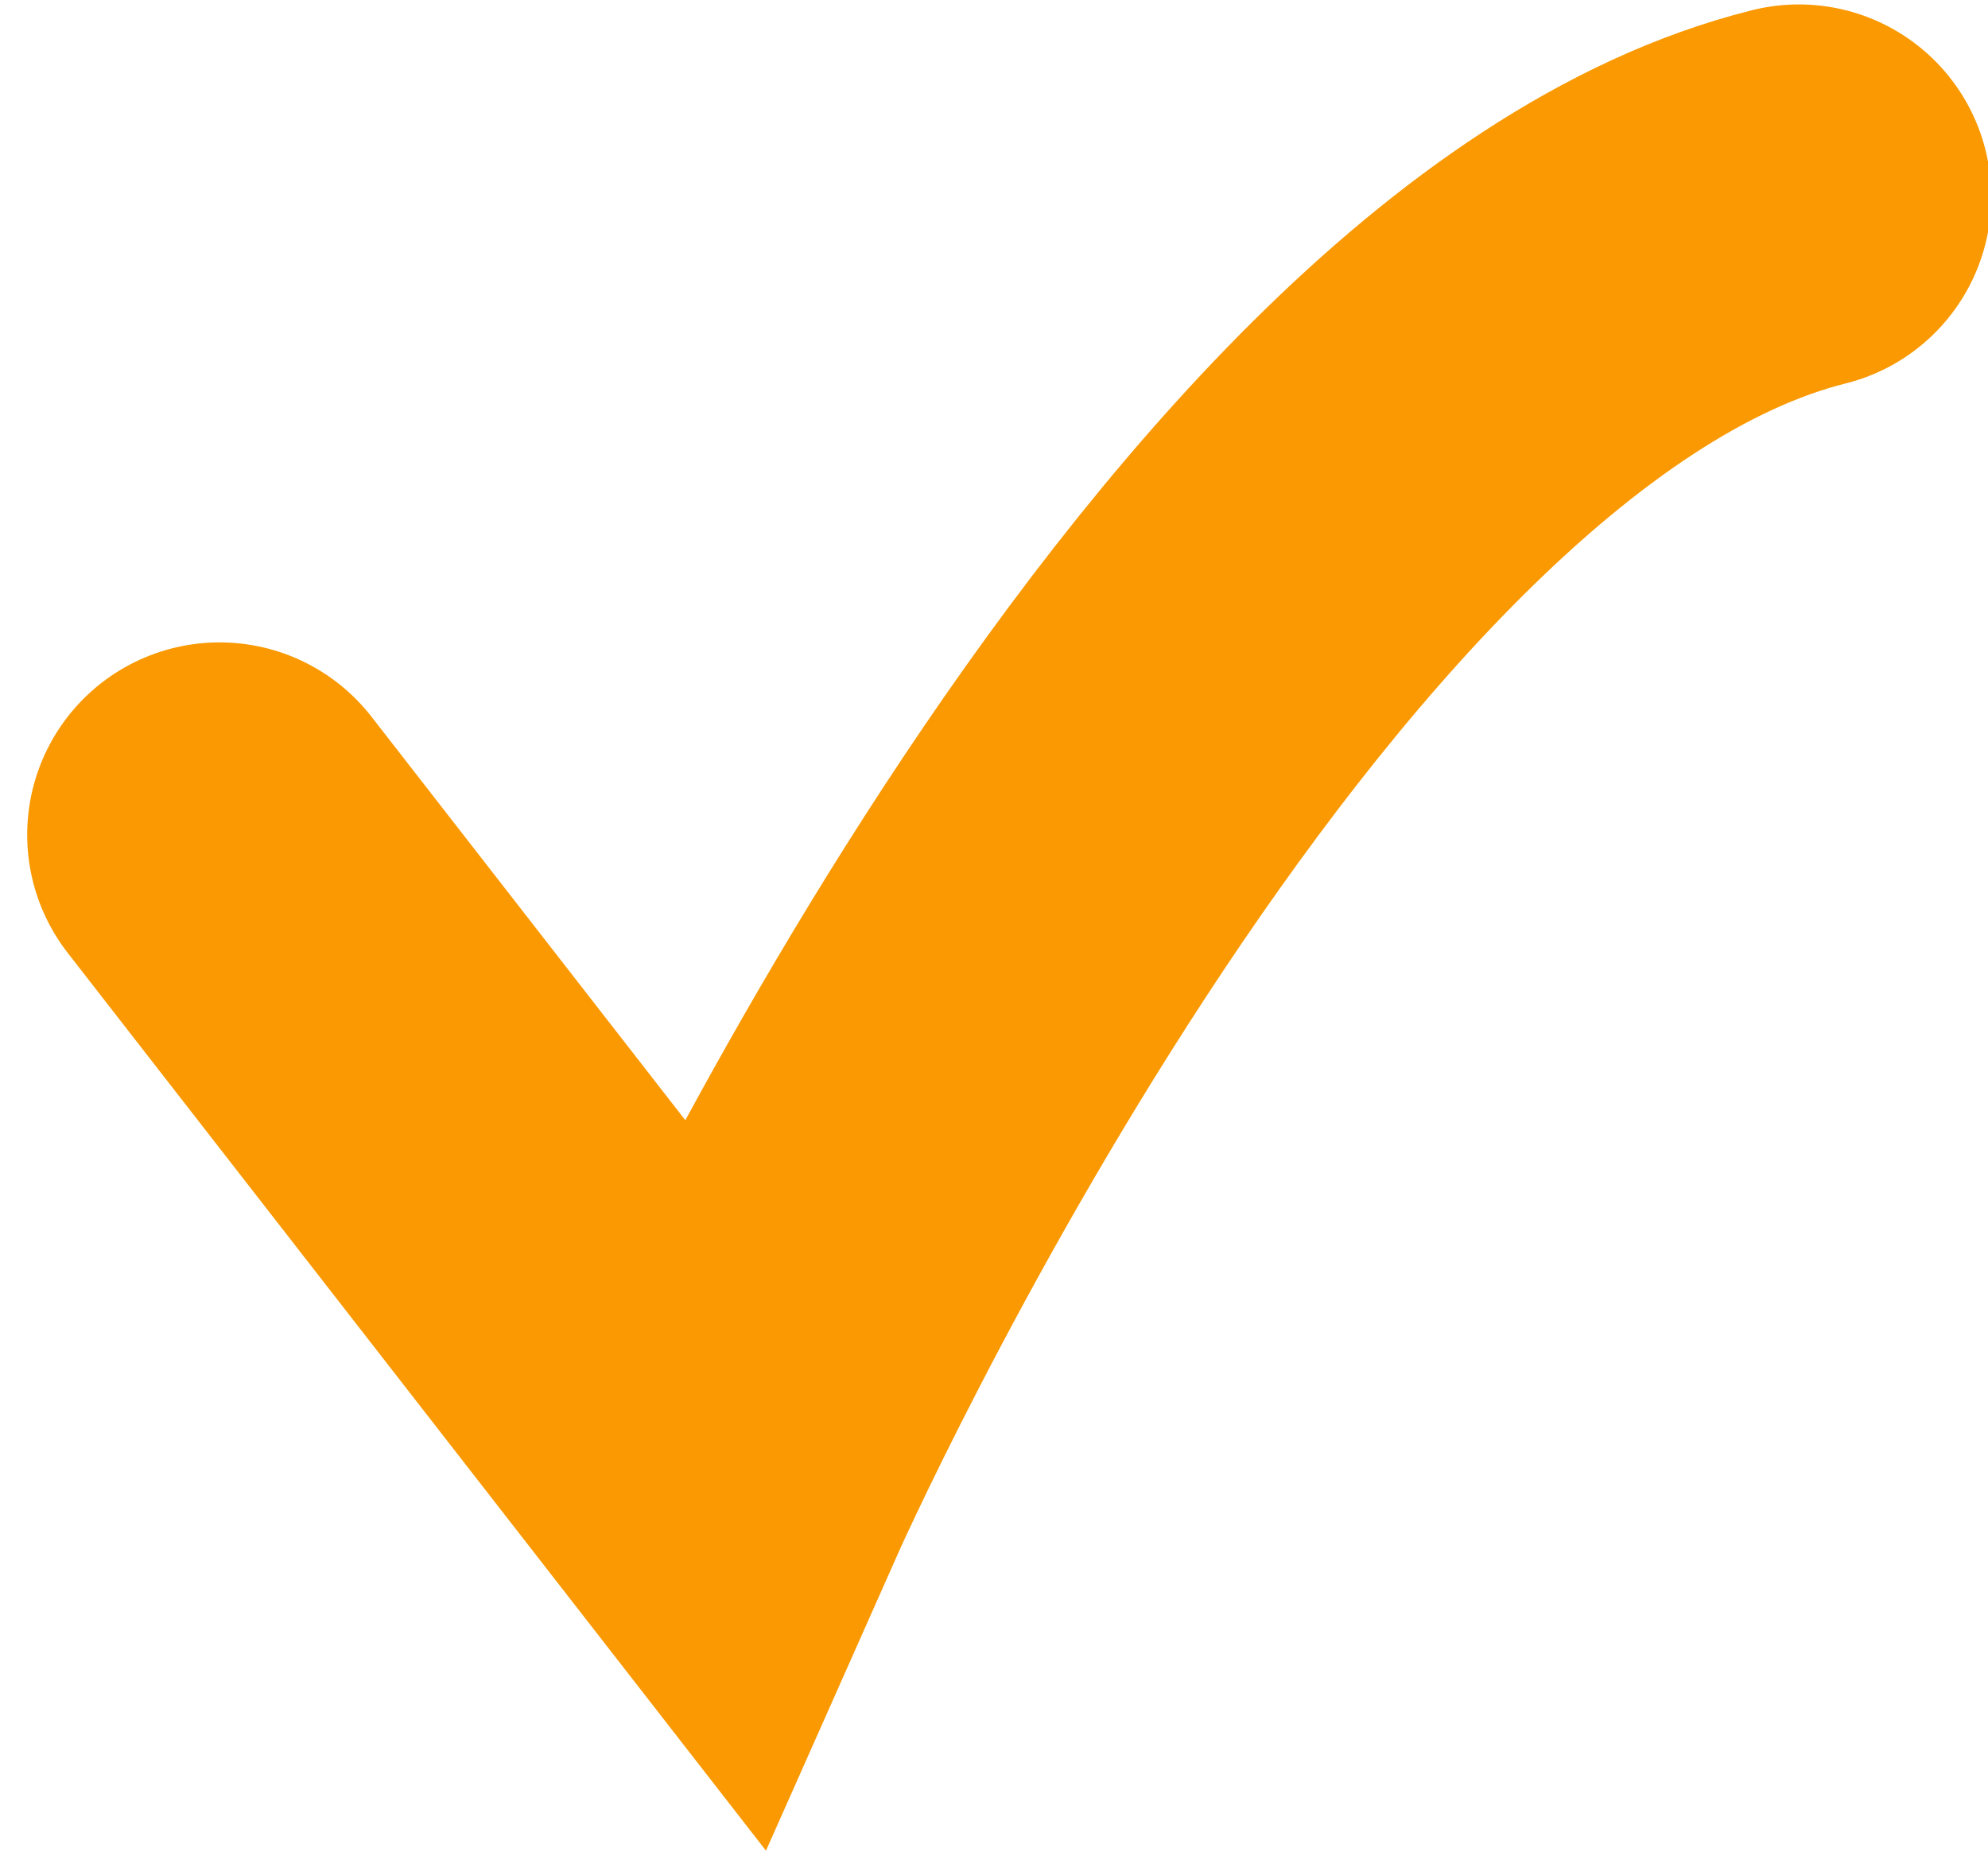
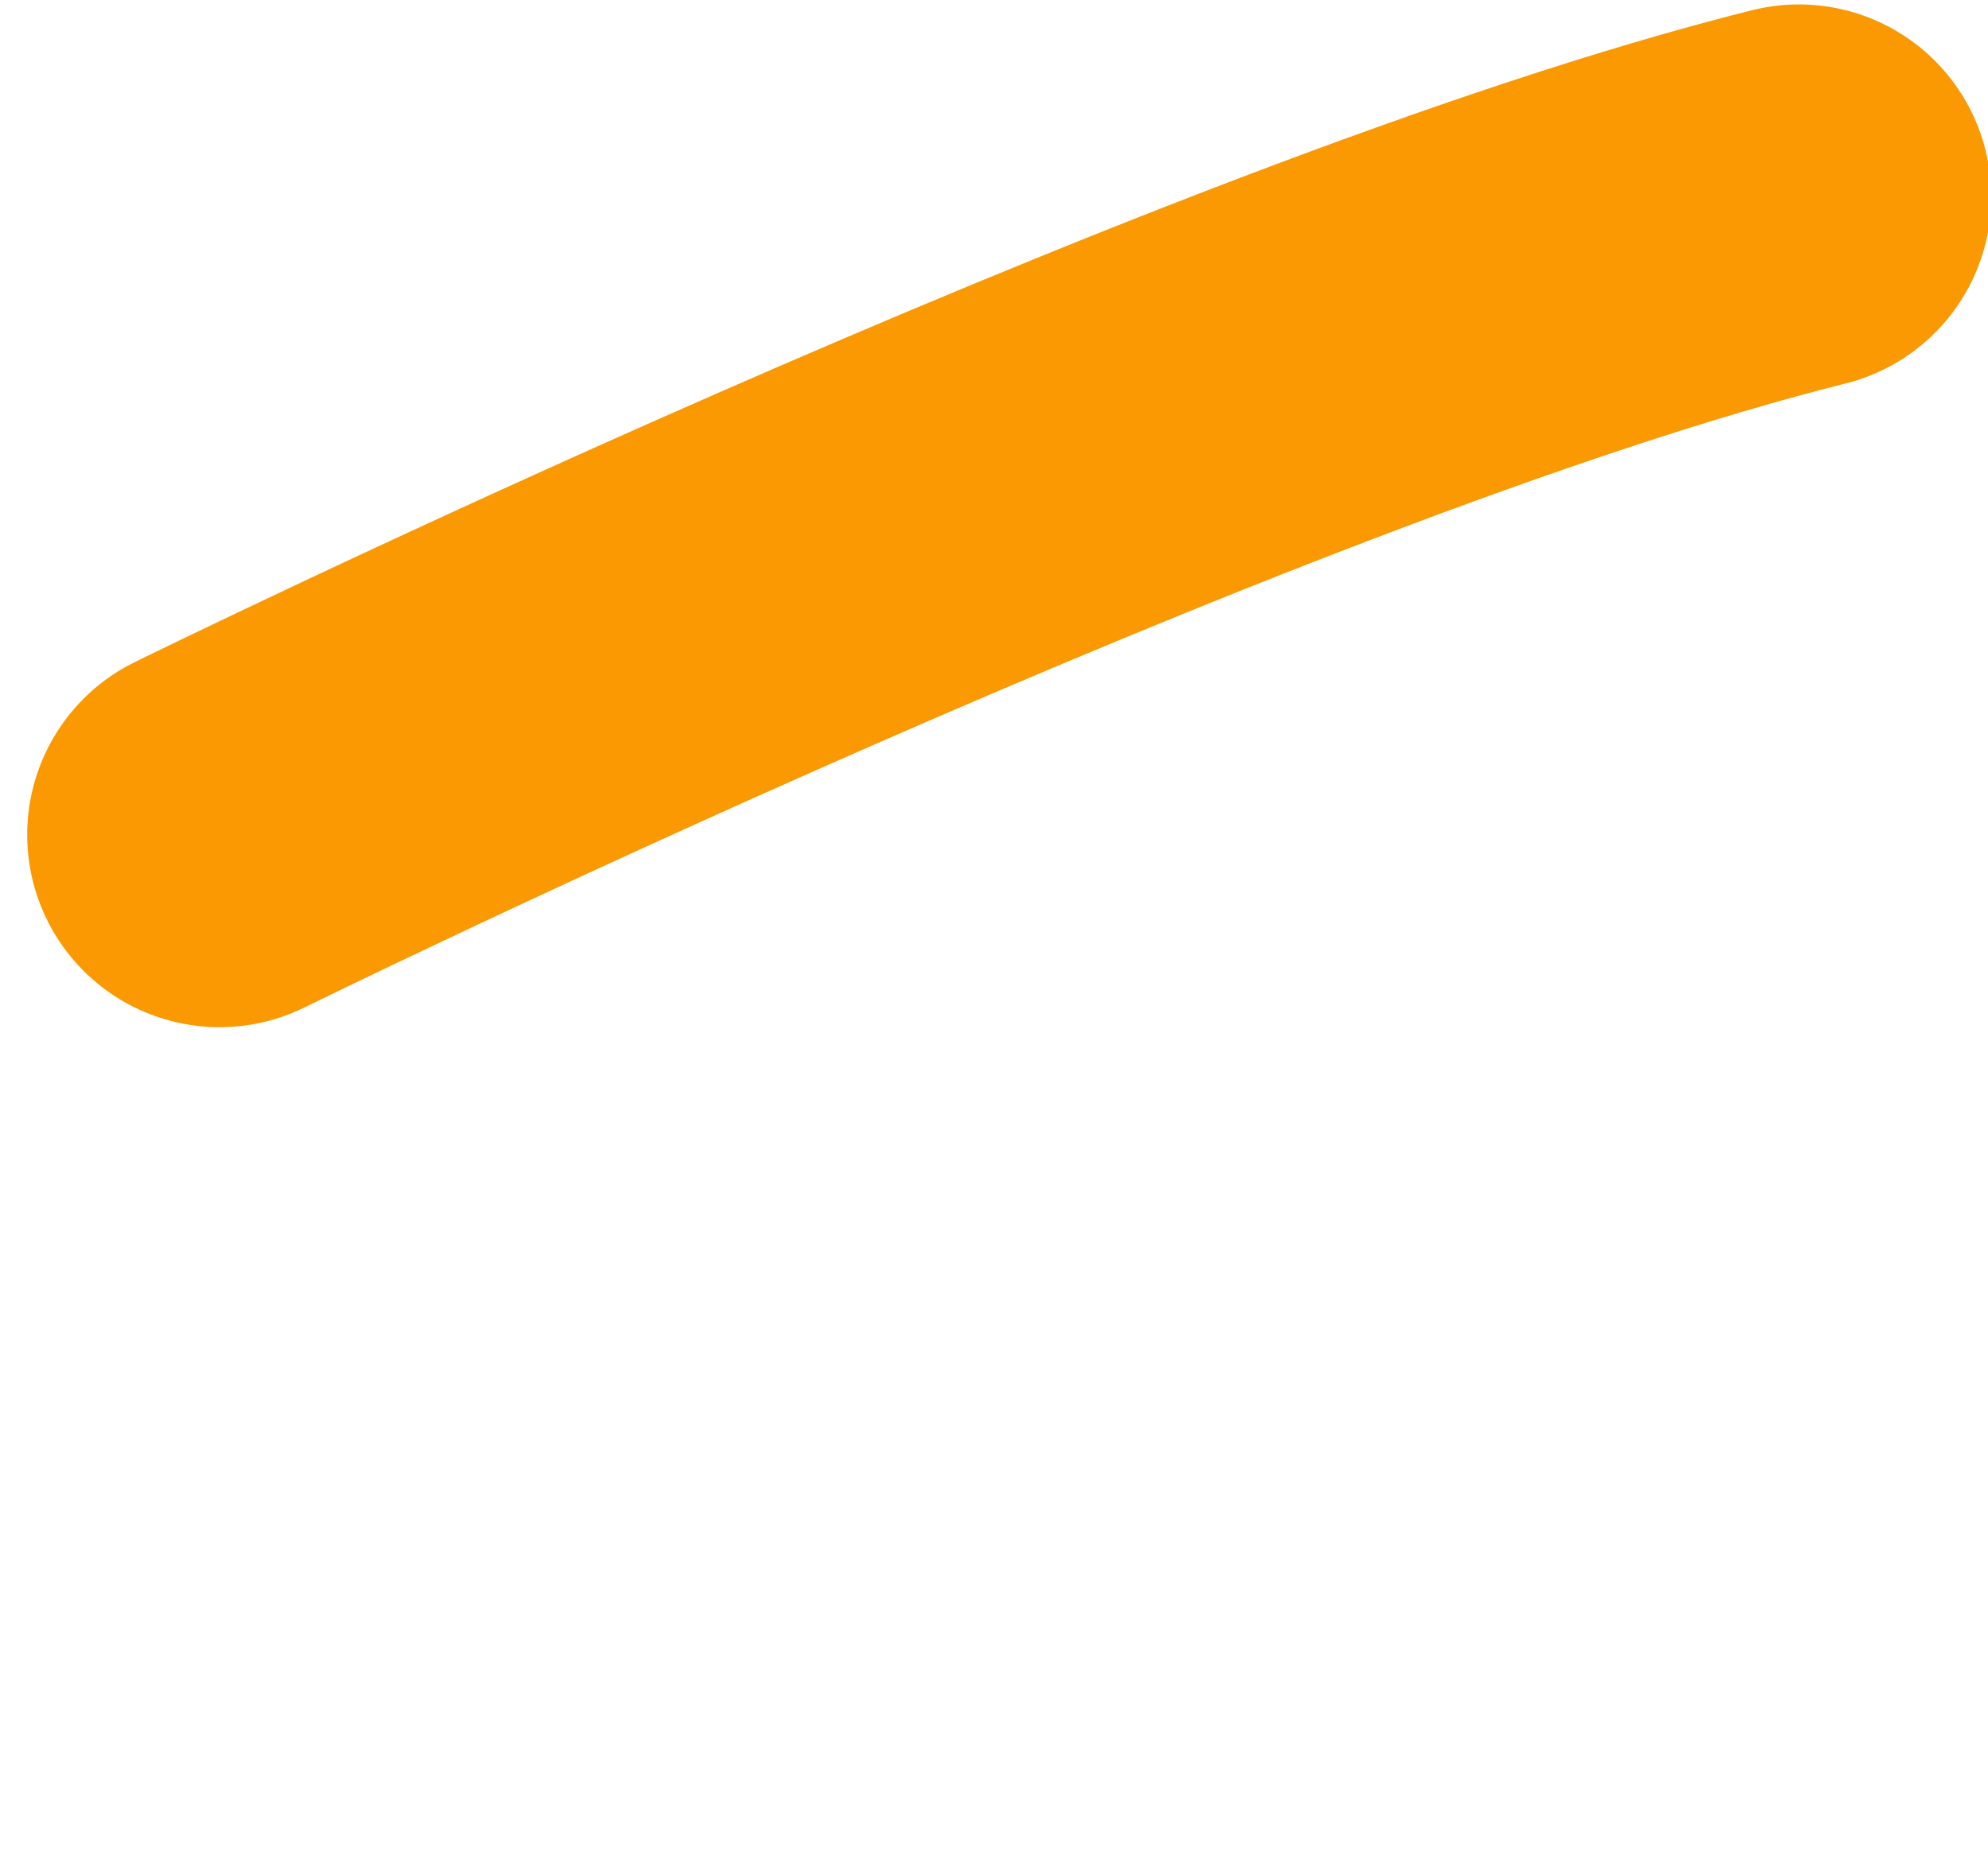
<svg xmlns="http://www.w3.org/2000/svg" width="31" height="29" viewBox="0 0 31 29">
  <g>
    <g>
-       <path fill="none" stroke="#fa9901" stroke-linecap="round" stroke-miterlimit="50" stroke-width="6" d="M3.424 13.017v0l7.812 10.044v0S19.123 5.3 28.051 3.069" />
+       <path fill="none" stroke="#fa9901" stroke-linecap="round" stroke-miterlimit="50" stroke-width="6" d="M3.424 13.017v0v0S19.123 5.3 28.051 3.069" />
    </g>
  </g>
</svg>